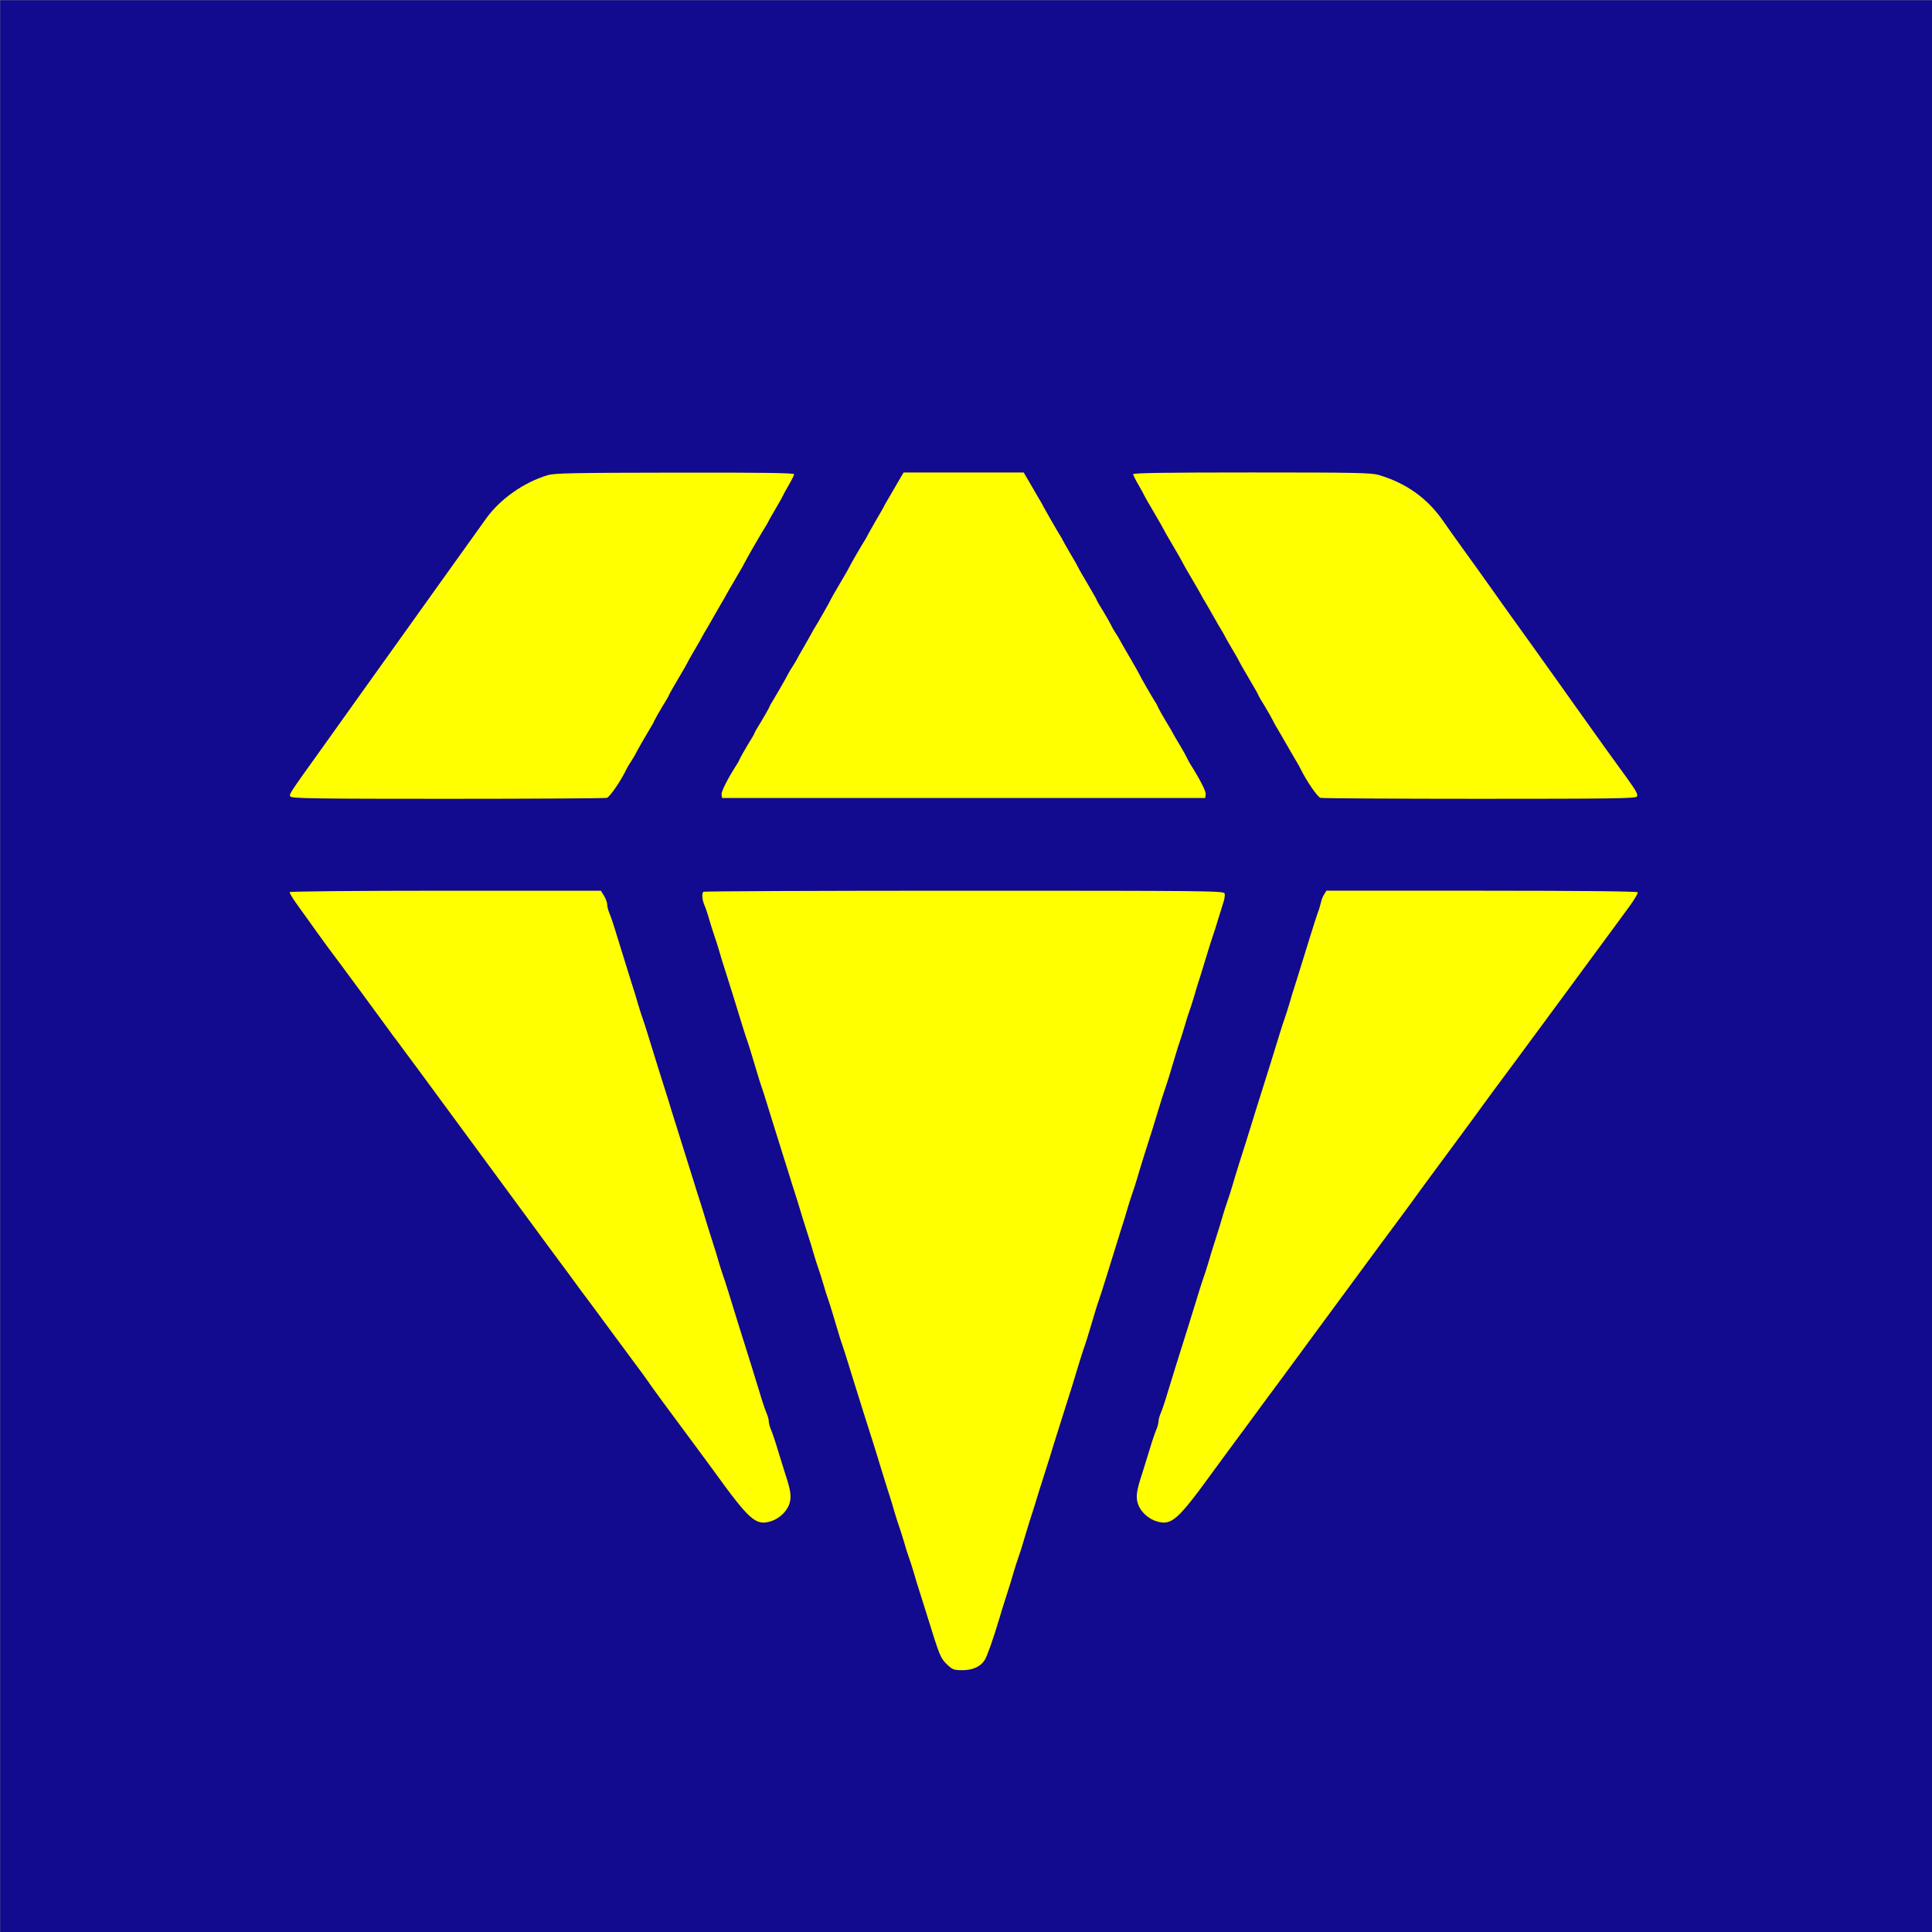
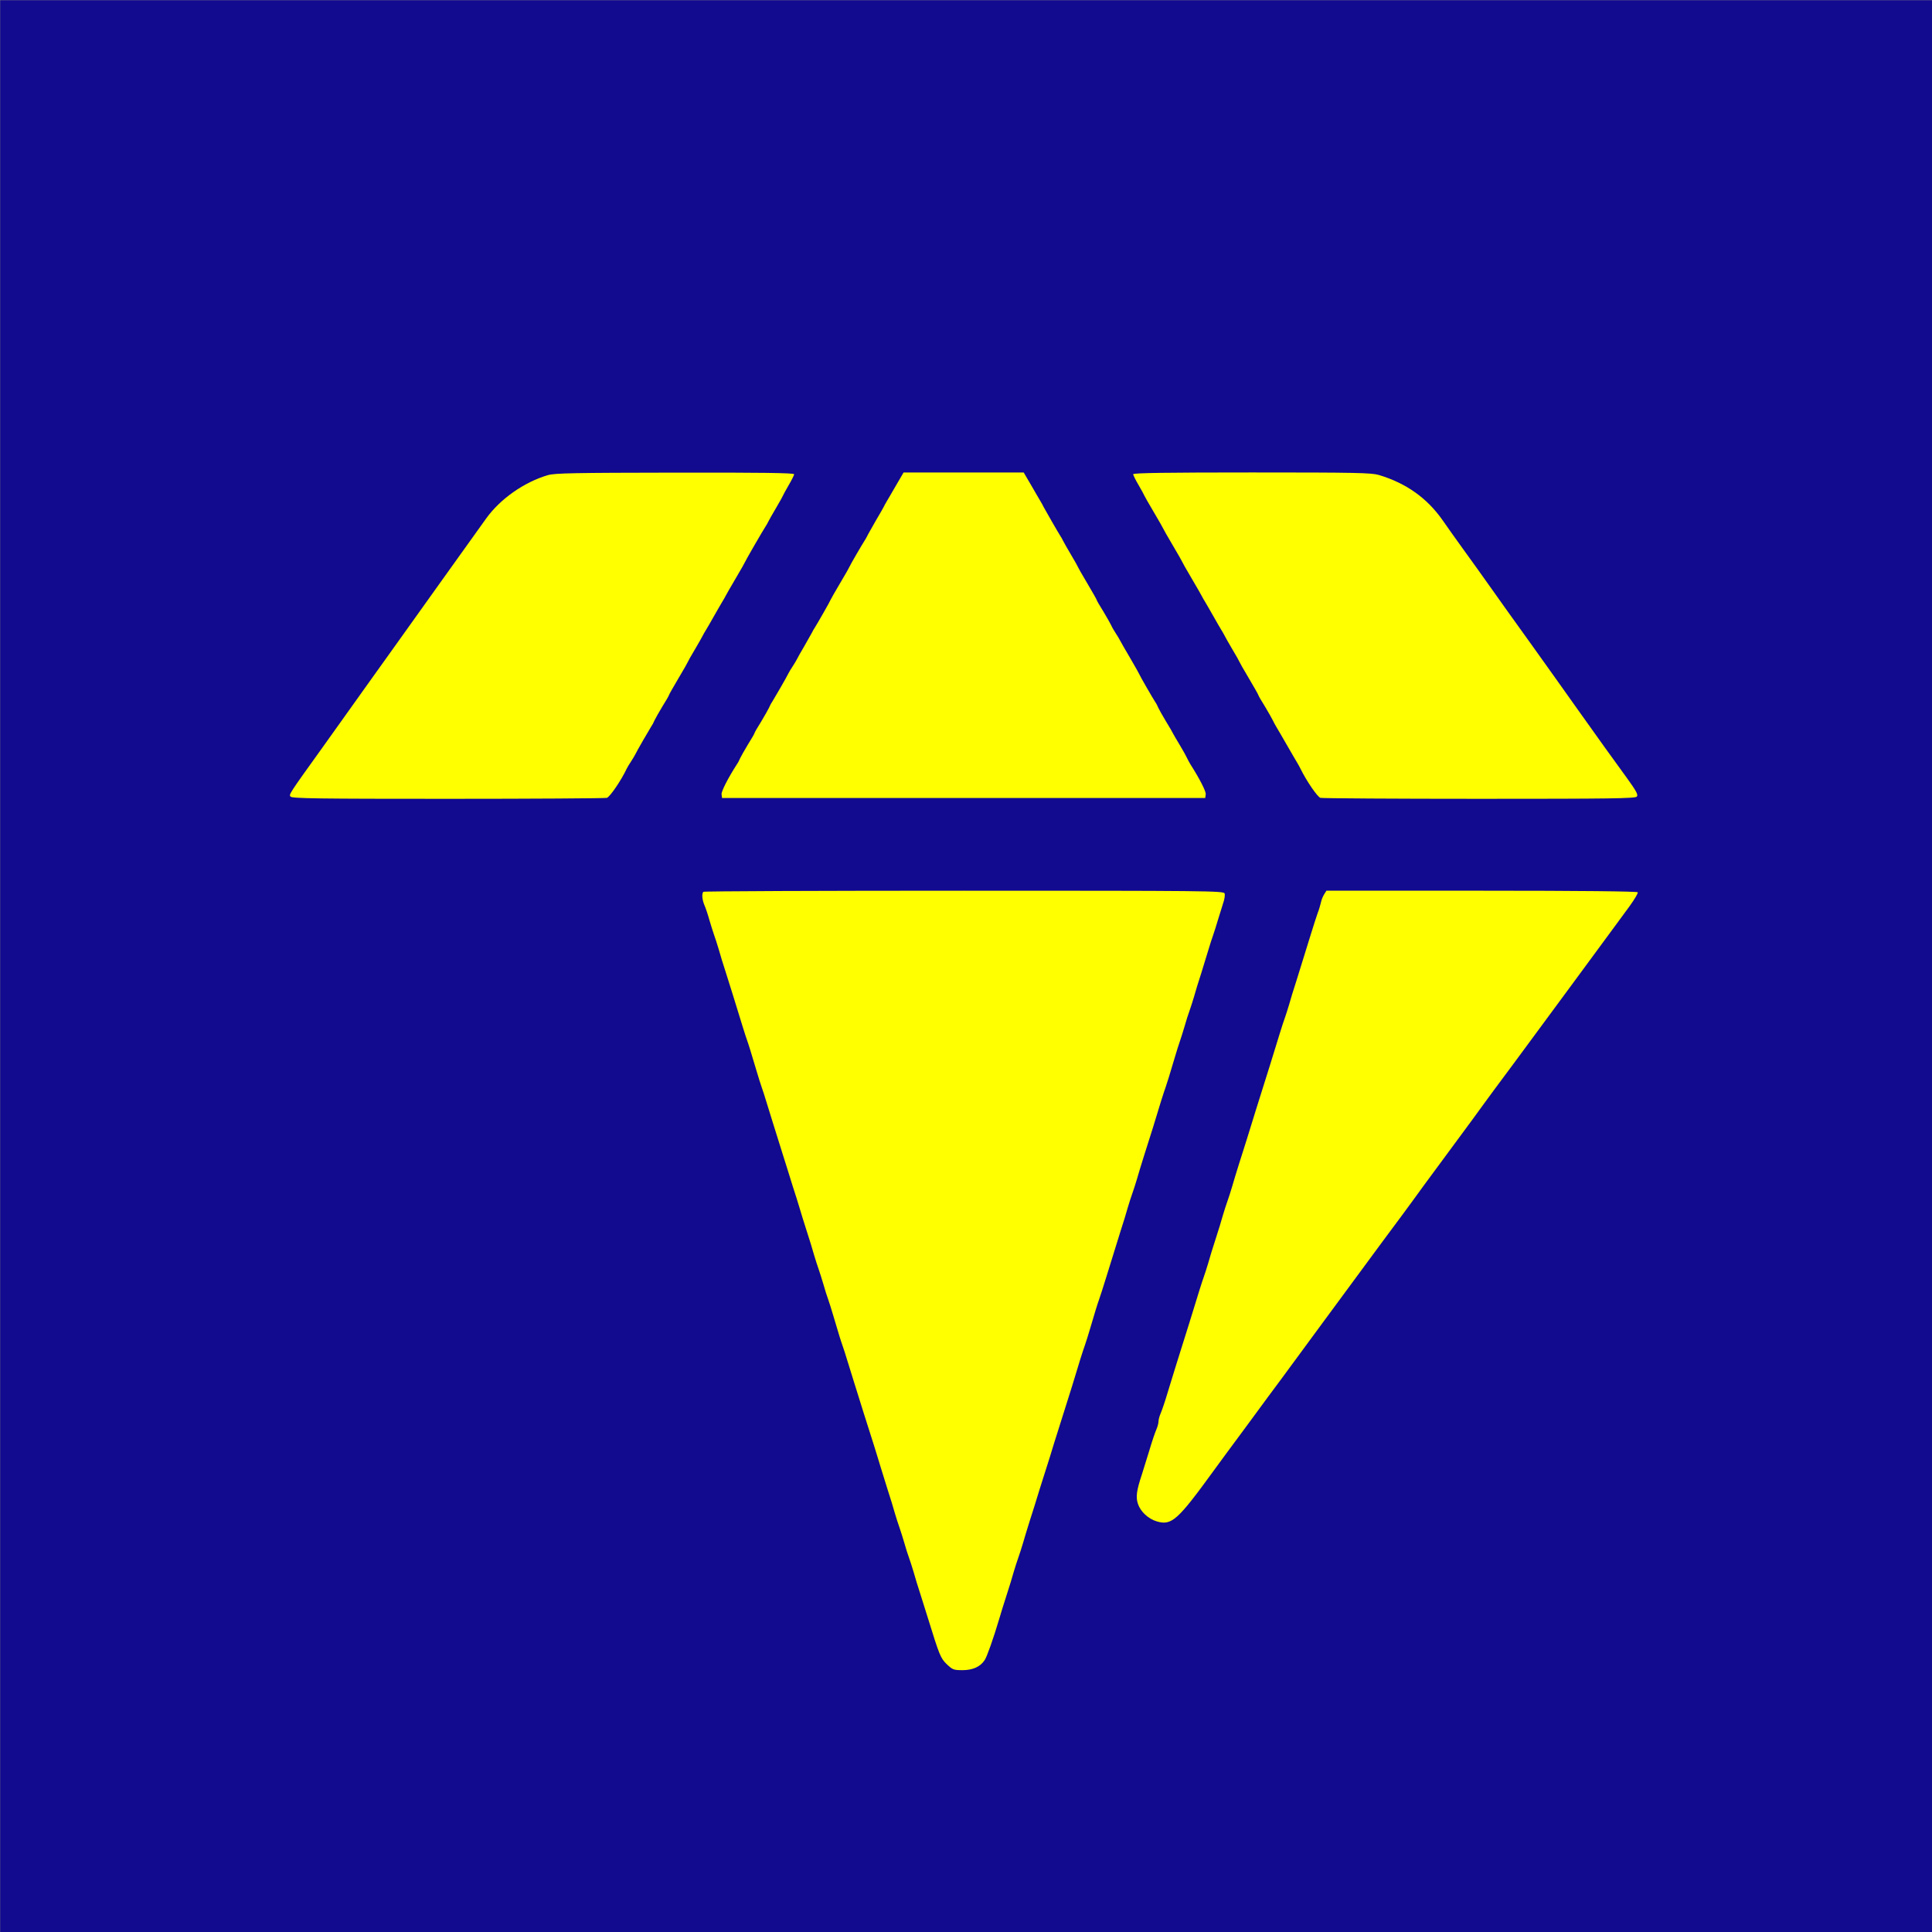
<svg xmlns="http://www.w3.org/2000/svg" xmlns:ns1="http://sodipodi.sourceforge.net/DTD/sodipodi-0.dtd" xmlns:ns2="http://www.inkscape.org/namespaces/inkscape" width="1500" height="1500" version="1.1" viewBox="-86.957 0 1500 1500" id="svg25" ns1:docname="LexiconDomains_Icon_Blue_BG_With_Space.svg" ns2:version="1.3 (0e150ed, 2023-07-21)">
  <rect x="-86.957" y="0" width="1500" height="1500" fill="#808080" stroke="none" />
  <defs id="defs25" />
  <ns1:namedview id="namedview25" pagecolor="#ffffff" bordercolor="#000000" borderopacity="0.25" ns2:showpageshadow="2" ns2:pageopacity="0.0" ns2:pagecheckerboard="0" ns2:deskcolor="#d1d1d1" ns2:zoom="0.15733333" ns2:cx="959.74578" ns2:cy="1236.2288" ns2:window-width="1312" ns2:window-height="830" ns2:window-x="448" ns2:window-y="102" ns2:window-maximized="0" ns2:current-layer="svg25" />
  <g transform="matrix(1.002,0,0,1.002,-1.113,-3.987)" id="g1">
    <rect x="-85.521" y="4.158" width="1497.1" height="1497.1" ry="0" fill="#120a8f" stroke-width="0" id="rect1" />
  </g>
  <g transform="matrix(0.123,0,0,-0.123,108.951,1384.028)" fill="#000000" stroke="none" id="g6" style="fill:#ffff00">
    <path d="m 1865,8253 c -149,-44 -299,-149 -388,-272 -94,-131 -203,-283 -277,-387 -41,-58 -109,-153 -150,-210 C 1009,7327 941,7232 900,7174 859,7116 795,7027 759,6977 723,6926 650,6824 597,6750 544,6676 473,6577 440,6530 231,6239 230,6237 241,6224 c 10,-12 180,-14 993,-14 539,0 991,3 1004,6 19,6 91,111 125,184 4,8 16,29 27,45 11,17 23,37 27,45 8,18 89,158 103,180 6,8 14,24 19,36 5,11 28,51 50,88 23,36 41,68 41,71 0,3 27,50 60,106 33,55 60,103 60,105 0,2 19,36 43,76 24,40 46,80 50,88 4,8 13,24 20,35 7,11 30,51 52,90 22,38 45,79 52,90 7,11 16,27 20,35 4,8 33,59 65,113 32,54 58,100 58,102 0,4 114,201 130,225 6,8 13,22 17,30 4,8 26,48 50,88 24,41 43,75 43,77 0,2 16,31 35,64 19,32 35,64 35,70 0,8 -219,11 -752,10 -633,-1 -761,-3 -803,-16 z" id="path1-8" style="fill:#ffff00" />
    <path d="m 4063,8188 c -27,-46 -53,-92 -60,-103 -7,-11 -15,-27 -19,-35 -4,-8 -26,-46 -49,-85 -22,-38 -44,-77 -48,-85 -4,-8 -11,-22 -16,-30 -25,-39 -101,-170 -101,-174 0,-2 -27,-50 -60,-105 -33,-56 -60,-103 -60,-105 0,-4 -82,-148 -100,-176 -6,-8 -13,-22 -17,-30 -4,-8 -26,-46 -48,-85 -23,-38 -44,-77 -48,-85 -4,-8 -16,-28 -27,-45 -11,-16 -23,-37 -27,-45 -8,-18 -89,-158 -103,-180 -6,-8 -14,-24 -19,-36 -5,-11 -28,-51 -50,-88 -23,-36 -41,-68 -41,-71 0,-3 -18,-35 -41,-71 -22,-37 -45,-77 -50,-88 -5,-12 -13,-28 -19,-36 -56,-87 -101,-174 -98,-192 l 3,-23 h 1525 1525 l 3,23 c 3,18 -38,98 -98,192 -5,8 -16,29 -24,45 -8,17 -29,53 -45,80 -17,28 -34,57 -38,65 -4,8 -24,44 -46,79 -21,35 -43,74 -48,85 -5,12 -13,28 -19,36 -17,26 -100,170 -100,174 0,2 -26,48 -58,103 -32,54 -61,105 -65,113 -4,8 -16,29 -27,45 -11,17 -24,39 -29,51 -5,11 -28,51 -50,88 -23,36 -41,68 -41,71 0,3 -27,50 -60,106 -33,55 -60,103 -60,105 0,2 -19,36 -43,76 -24,40 -46,80 -50,88 -4,8 -11,22 -17,30 -13,20 -94,161 -104,180 -4,8 -12,24 -19,35 -7,11 -33,57 -60,103 l -48,82 h -379 -379 z" id="path2-0" style="fill:#ffff00" />
    <path d="m 5560,8259 c 0,-6 16,-38 35,-70 19,-33 35,-62 35,-64 0,-2 27,-49 60,-105 33,-56 60,-103 60,-105 0,-2 27,-49 60,-105 33,-56 60,-103 60,-105 0,-2 26,-48 58,-102 32,-54 61,-105 65,-113 4,-8 13,-24 20,-35 7,-11 30,-52 52,-90 22,-39 45,-79 52,-90 7,-11 16,-27 20,-35 4,-8 26,-48 50,-88 24,-40 43,-74 43,-76 0,-2 27,-50 60,-105 33,-56 60,-103 60,-106 0,-3 18,-35 41,-71 22,-37 45,-77 50,-88 6,-12 15,-30 22,-41 7,-11 37,-63 67,-115 30,-52 60,-104 67,-115 7,-11 15,-27 19,-35 39,-79 107,-178 126,-184 13,-3 465,-6 1004,-6 833,0 983,2 993,14 10,11 -3,35 -63,118 -41,56 -102,141 -136,188 -122,170 -236,331 -300,421 -36,50 -104,146 -152,213 -124,172 -223,311 -298,417 -36,50 -103,145 -150,209 -47,65 -103,144 -125,176 -99,142 -231,236 -404,288 -47,14 -144,16 -802,16 -530,0 -749,-3 -749,-11 z" id="path3-2" style="fill:#ffff00" />
-     <path d="m 236,5621 c -3,-5 24,-48 60,-97 35,-49 87,-120 114,-159 28,-38 59,-81 69,-95 38,-49 367,-496 391,-530 13,-19 29,-40 35,-47 5,-7 79,-106 163,-220 218,-297 604,-821 793,-1078 90,-121 186,-251 214,-290 29,-38 123,-165 209,-282 181,-244 196,-264 233,-318 15,-22 101,-139 191,-260 90,-121 181,-245 203,-275 227,-314 266,-349 360,-321 54,16 103,62 119,111 14,43 9,83 -25,185 -7,22 -27,87 -45,145 -17,58 -38,120 -46,138 -8,18 -14,41 -14,52 0,11 -6,34 -14,52 -8,18 -29,80 -46,138 -43,141 -55,178 -90,290 -16,52 -36,115 -44,140 -55,179 -80,260 -91,290 -7,19 -20,60 -29,90 -8,30 -29,98 -46,150 -17,52 -37,118 -45,145 -8,28 -28,91 -44,140 -15,50 -43,137 -61,195 -18,58 -46,146 -61,195 -16,50 -36,113 -44,140 -8,28 -28,93 -45,145 -16,52 -36,115 -44,140 -55,179 -80,260 -91,290 -7,19 -20,60 -29,90 -8,30 -29,98 -46,150 -34,109 -45,145 -90,290 -17,58 -38,120 -46,138 -8,18 -14,43 -14,55 0,12 -9,37 -20,55 l -20,32 h -979 c -548,0 -982,-4 -985,-9 z" id="path4-4" style="fill:#ffff00" />
    <path d="m 2847,5623 c -11,-11 -8,-50 7,-85 8,-18 22,-60 31,-93 10,-33 23,-76 30,-95 7,-19 20,-60 29,-90 8,-30 29,-98 46,-150 16,-52 36,-115 44,-140 54,-176 80,-260 91,-290 12,-34 22,-69 60,-195 10,-33 23,-76 30,-95 7,-19 20,-60 29,-90 9,-30 29,-95 45,-145 15,-49 43,-137 61,-195 18,-58 46,-145 61,-195 16,-49 36,-112 44,-140 8,-27 28,-93 45,-145 17,-52 38,-120 46,-150 9,-30 22,-71 29,-90 7,-19 20,-62 30,-95 9,-33 23,-76 30,-95 7,-19 20,-62 30,-95 38,-128 48,-161 60,-195 7,-19 20,-60 29,-90 9,-30 29,-95 45,-145 15,-49 43,-137 61,-195 18,-58 46,-145 62,-195 15,-49 35,-112 43,-140 8,-27 29,-93 45,-145 17,-52 38,-120 46,-150 9,-30 22,-71 29,-90 7,-19 20,-62 30,-95 9,-33 23,-76 30,-95 7,-19 20,-60 29,-90 8,-30 29,-98 46,-150 16,-52 36,-115 44,-140 73,-236 80,-254 119,-292 37,-35 43,-38 100,-38 65,0 113,22 140,64 14,21 54,133 92,261 8,28 28,93 45,145 17,52 38,120 46,150 9,30 22,71 29,90 7,19 20,60 29,90 8,30 29,96 44,145 16,50 44,137 61,195 18,58 39,123 46,145 7,22 28,87 45,145 18,58 45,143 60,190 28,87 81,257 107,345 9,28 21,66 28,85 7,19 20,62 30,95 38,129 48,161 60,195 7,19 27,82 45,140 47,153 57,185 90,290 17,52 38,120 46,150 9,30 22,71 29,90 7,19 20,60 29,90 8,30 29,96 44,145 31,95 84,266 109,350 9,28 21,66 28,85 12,34 22,68 60,195 10,33 23,76 30,95 7,19 20,62 30,95 9,33 23,76 30,95 7,19 20,60 29,90 8,30 29,98 46,150 16,52 37,120 46,150 9,30 22,71 29,90 7,19 20,62 30,95 10,33 25,81 33,106 9,25 13,53 9,62 -6,16 -122,17 -1645,17 -901,0 -1642,-3 -1645,-7 z" id="path5-8" style="fill:#ffff00" />
    <path d="m 6766,5608 c -8,-13 -18,-36 -21,-53 -4,-16 -12,-46 -20,-65 -7,-19 -27,-82 -45,-140 -47,-153 -57,-185 -90,-290 -17,-52 -38,-120 -46,-150 -9,-30 -22,-71 -29,-90 -11,-30 -36,-111 -91,-290 -8,-25 -28,-88 -44,-140 -16,-52 -36,-115 -44,-140 -44,-142 -82,-266 -108,-345 -15,-49 -36,-115 -44,-145 -9,-30 -22,-71 -29,-90 -7,-19 -20,-60 -29,-90 -8,-30 -29,-98 -46,-150 -17,-52 -38,-120 -46,-150 -9,-30 -22,-71 -29,-90 -11,-30 -36,-111 -91,-290 -8,-25 -28,-88 -44,-140 -35,-112 -47,-149 -90,-290 -17,-58 -38,-120 -46,-138 -8,-18 -14,-41 -14,-52 0,-11 -6,-34 -14,-52 -8,-18 -29,-80 -46,-138 -18,-58 -38,-123 -45,-145 -34,-102 -39,-142 -25,-185 16,-49 65,-95 119,-111 94,-28 132,7 360,321 22,30 116,159 210,285 93,127 189,257 214,290 70,96 447,607 640,869 99,132 185,250 193,261 7,11 108,148 224,305 116,157 217,294 224,305 8,11 94,129 193,261 190,257 572,776 633,859 20,28 62,85 94,128 31,43 54,82 51,87 -4,6 -361,10 -985,10 h -980 z" id="path6-3" style="fill:#ffff00" />
  </g>
</svg>